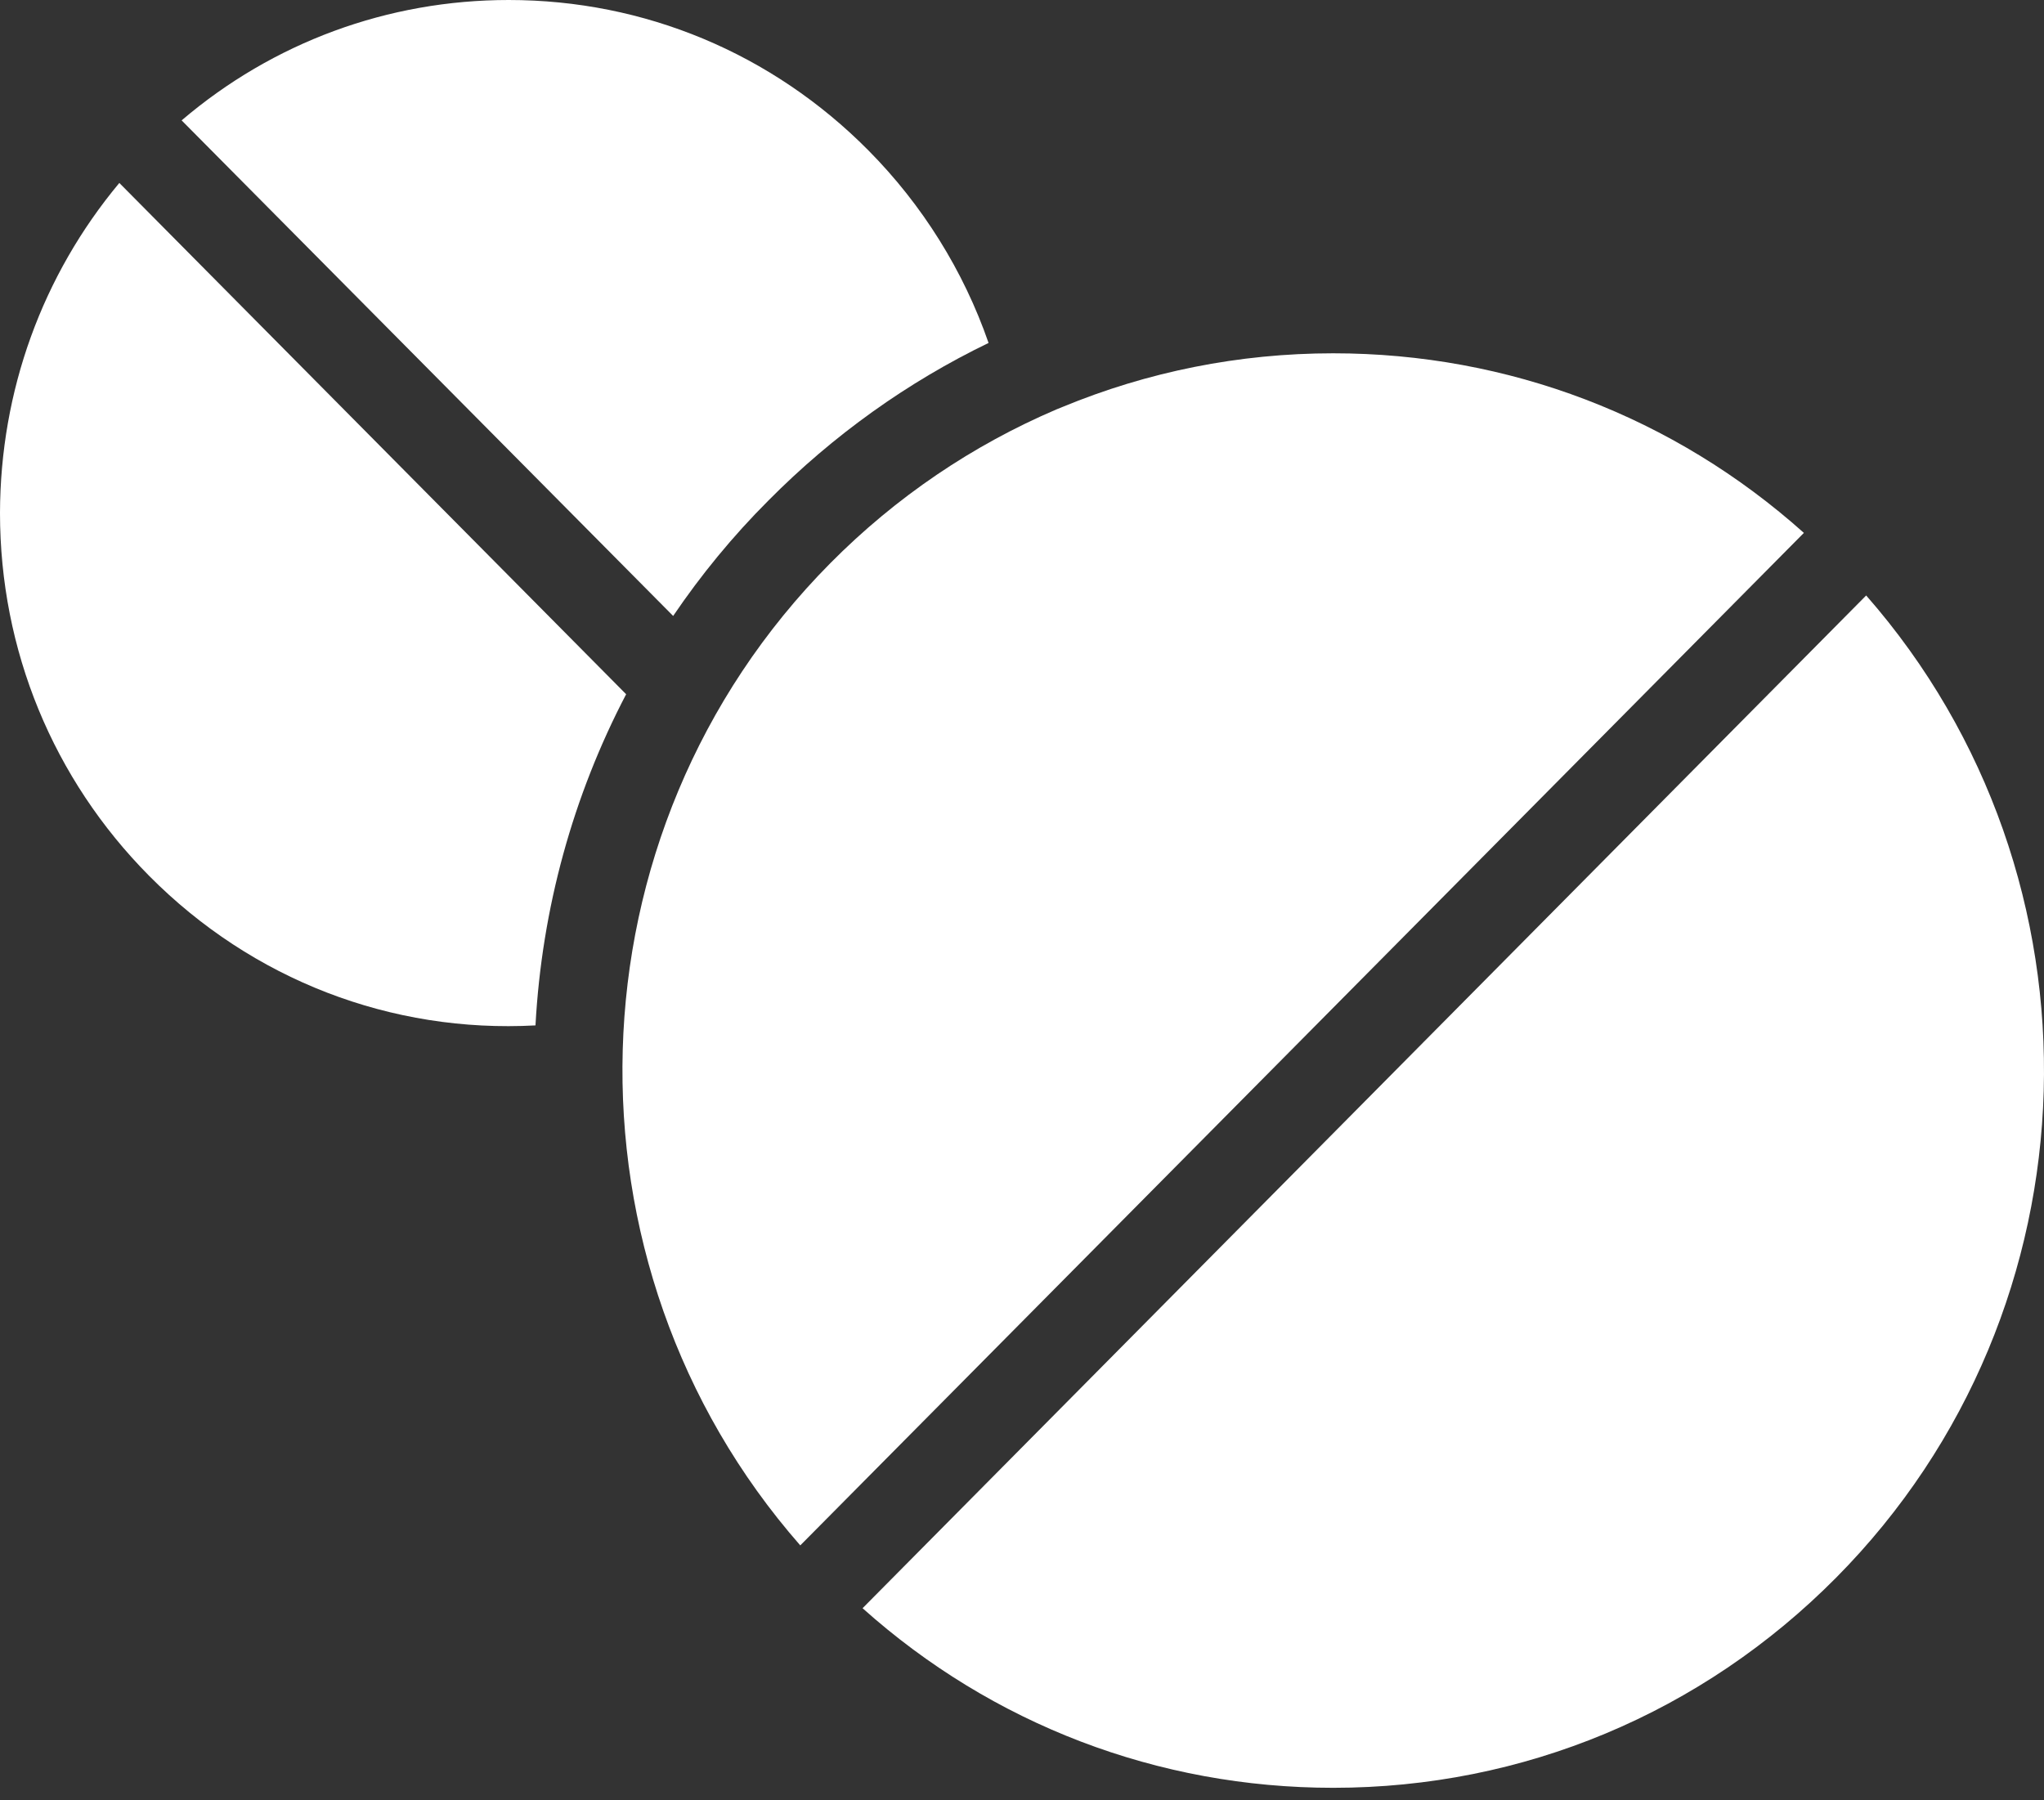
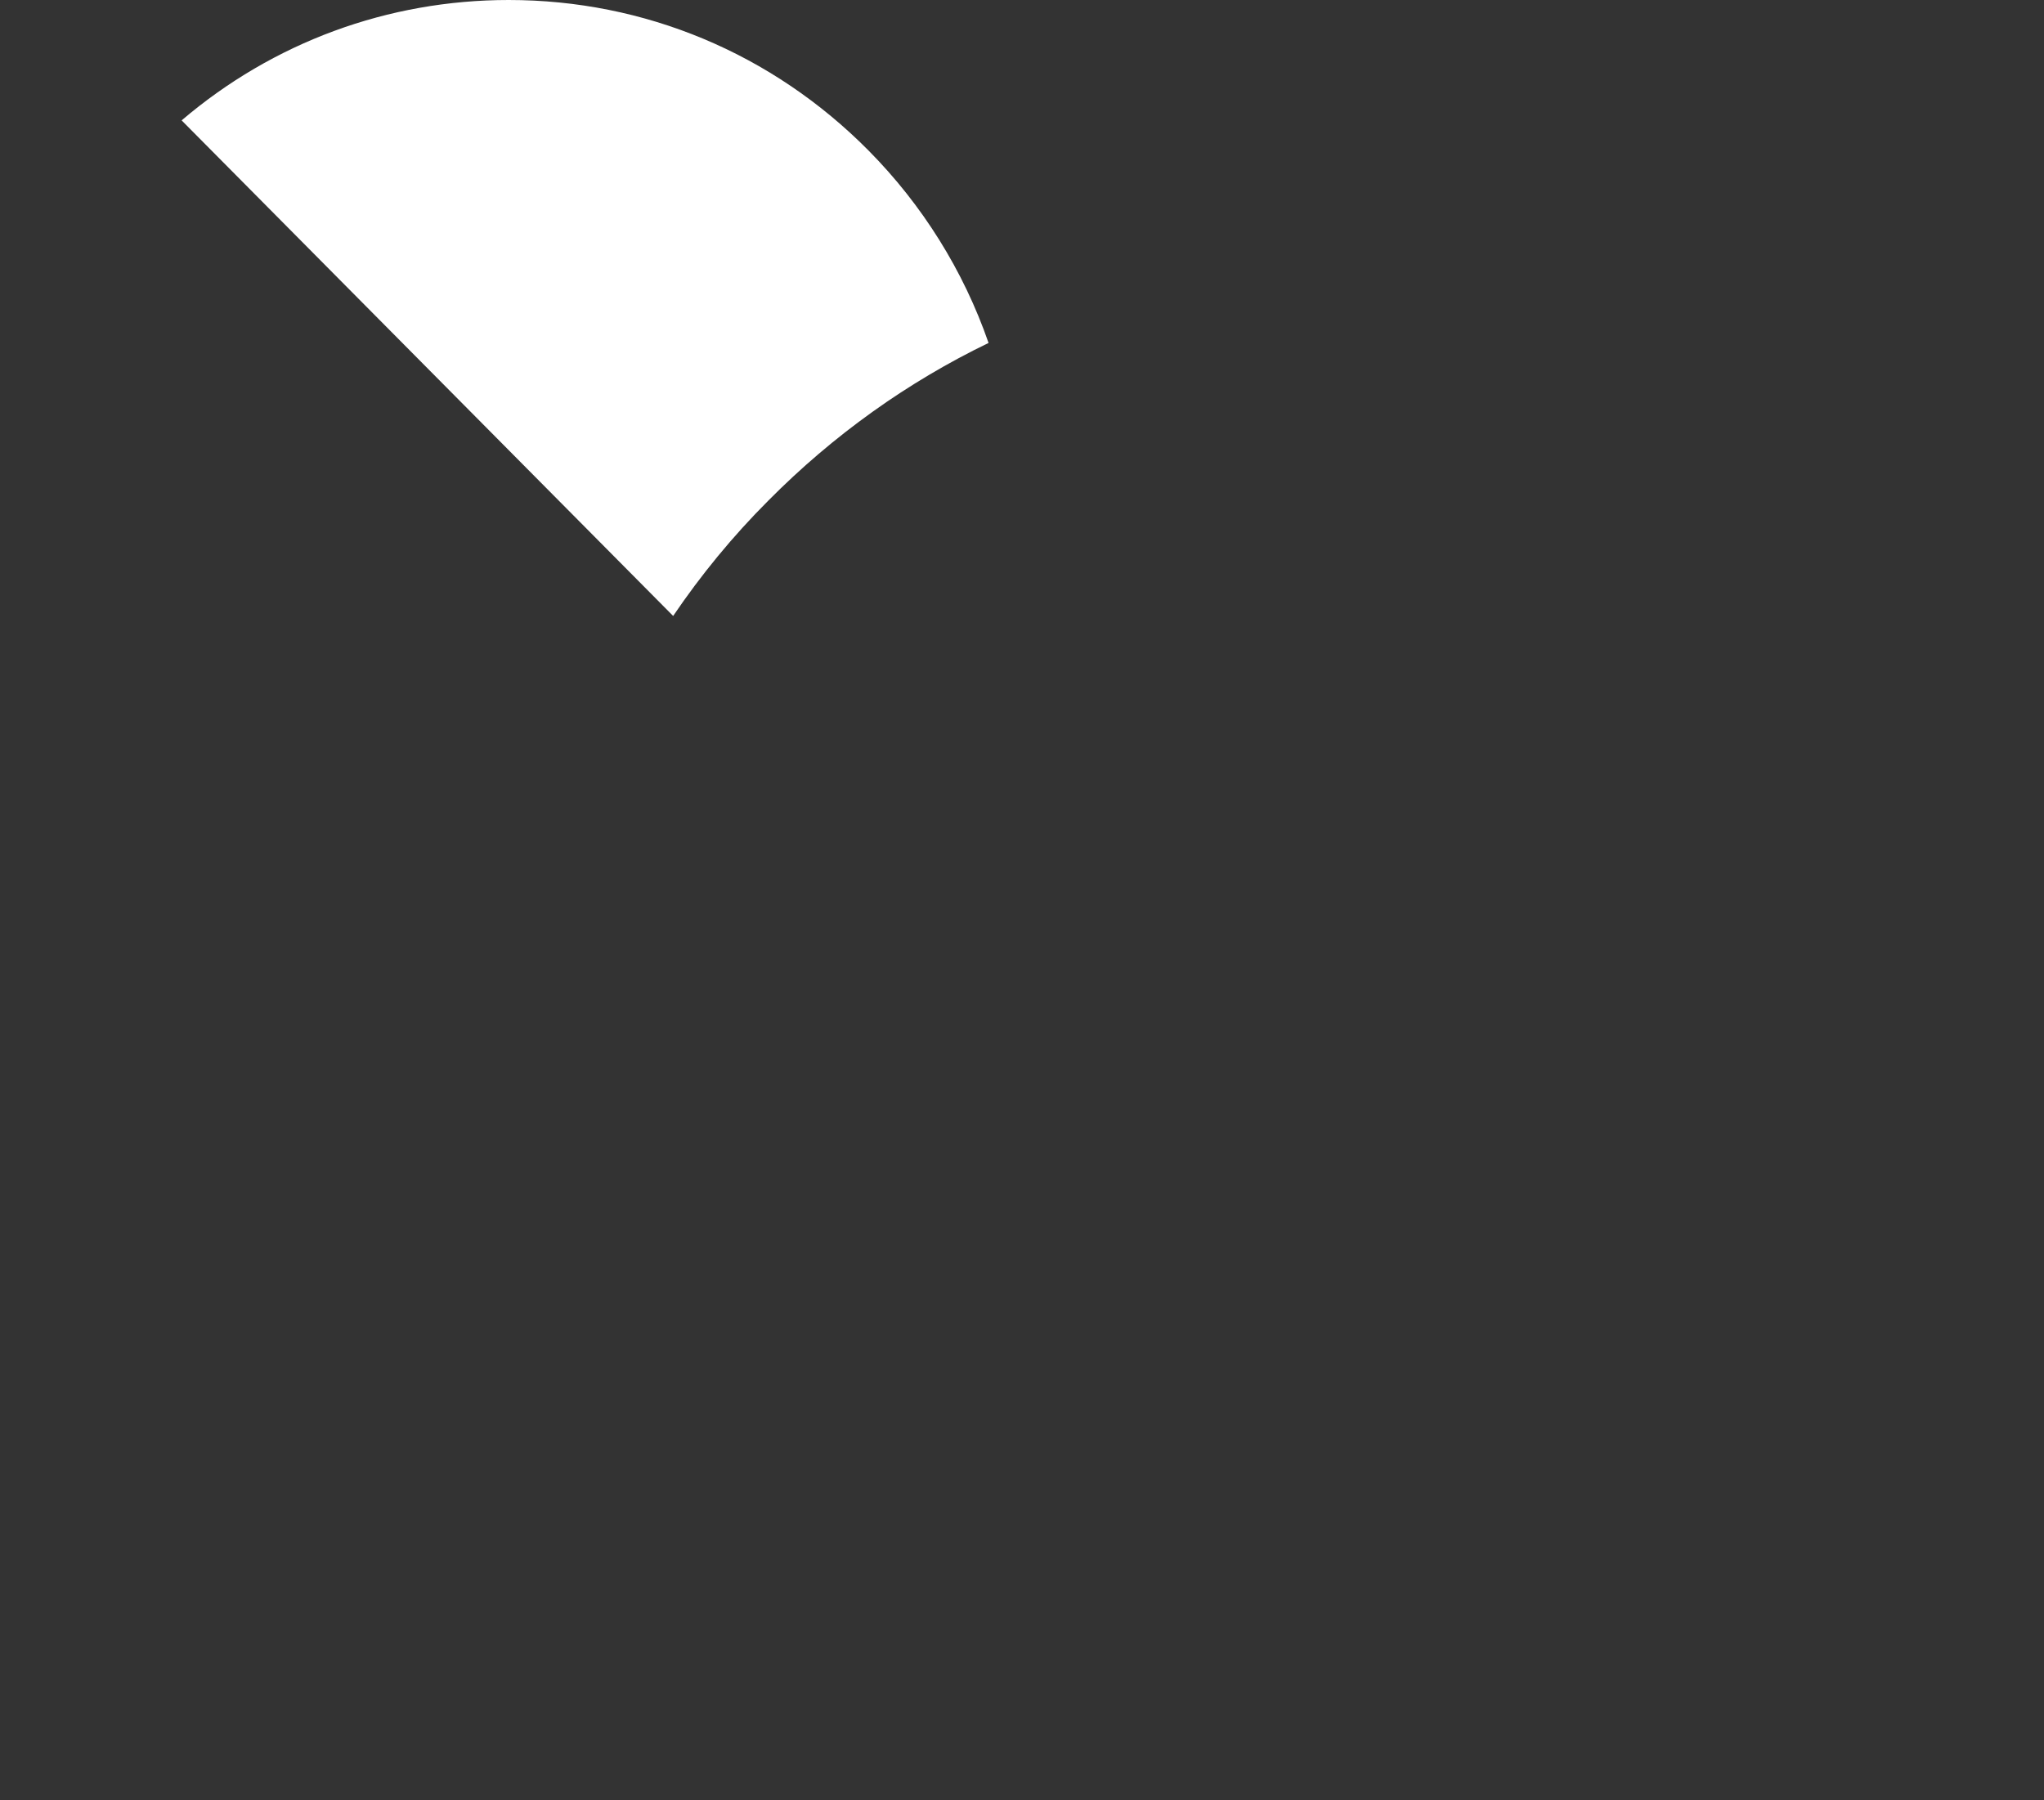
<svg xmlns="http://www.w3.org/2000/svg" width="42" height="37" viewBox="0 0 42 37" fill="none">
  <rect x="0" y="0" width="42" height="37" fill="#333333" stroke="none" />
  <path d="M13.832 12.659L3.732 2.474C5.613 0.871 7.968 0 10.454 0C13.243 0 15.867 1.096 17.844 3.091C18.953 4.21 19.799 5.565 20.313 7.048C18.656 7.849 17.124 8.939 15.787 10.289C15.055 11.021 14.403 11.817 13.832 12.659Z" fill="white" />
-   <path d="M37.729 32.424C34.968 35.209 31.299 36.743 27.395 36.743C23.794 36.743 20.393 35.44 17.724 33.052L38.346 12.238C43.416 18.023 43.21 26.893 37.729 32.424Z" fill="white" />
-   <path d="M21.708 8.414C21.754 8.397 21.794 8.38 21.834 8.363C23.577 7.642 25.457 7.261 27.395 7.261C30.996 7.261 34.397 8.564 37.066 10.952L16.444 31.761C11.374 25.976 11.58 17.106 17.061 11.575C18.416 10.208 19.993 9.147 21.708 8.414Z" fill="white" />
-   <path d="M2.452 3.76L12.866 14.268C11.774 16.356 11.134 18.669 11.003 21.074C8.042 21.235 5.184 20.139 3.064 18C1.092 16.01 2.86102e-06 13.363 2.86102e-06 10.543C0.006 8.034 0.869 5.658 2.452 3.76Z" fill="white" />
</svg>